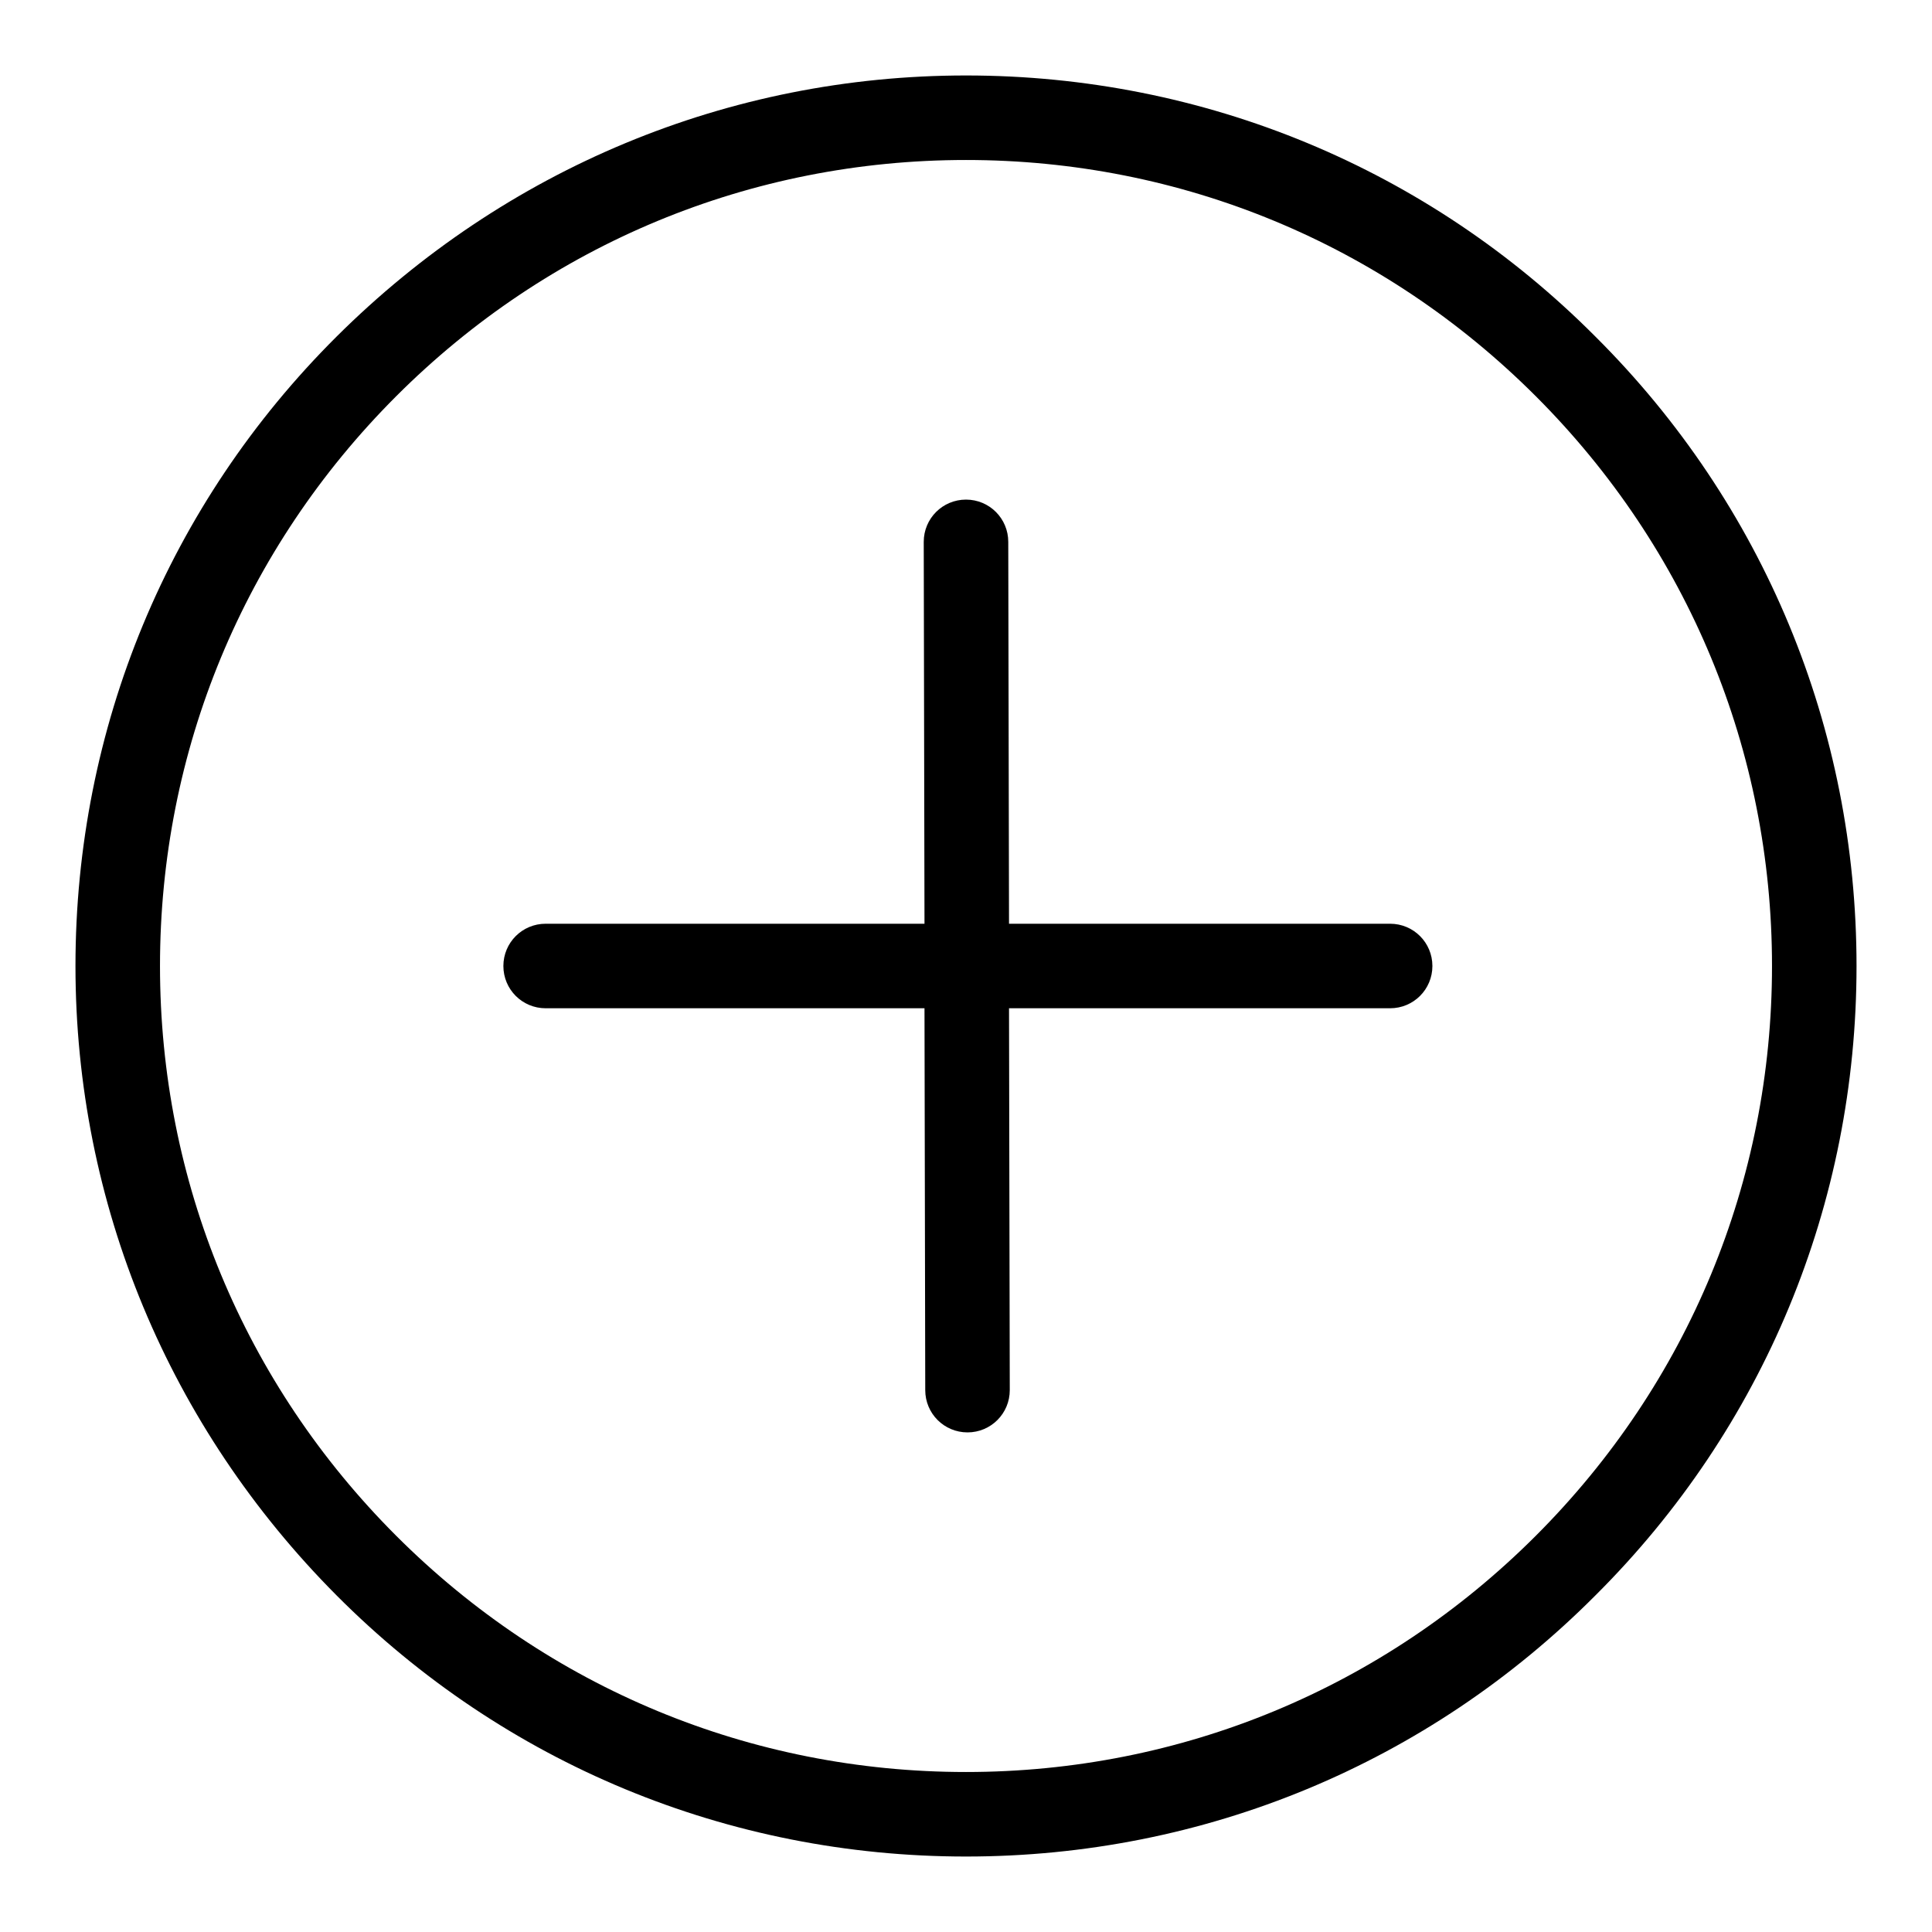
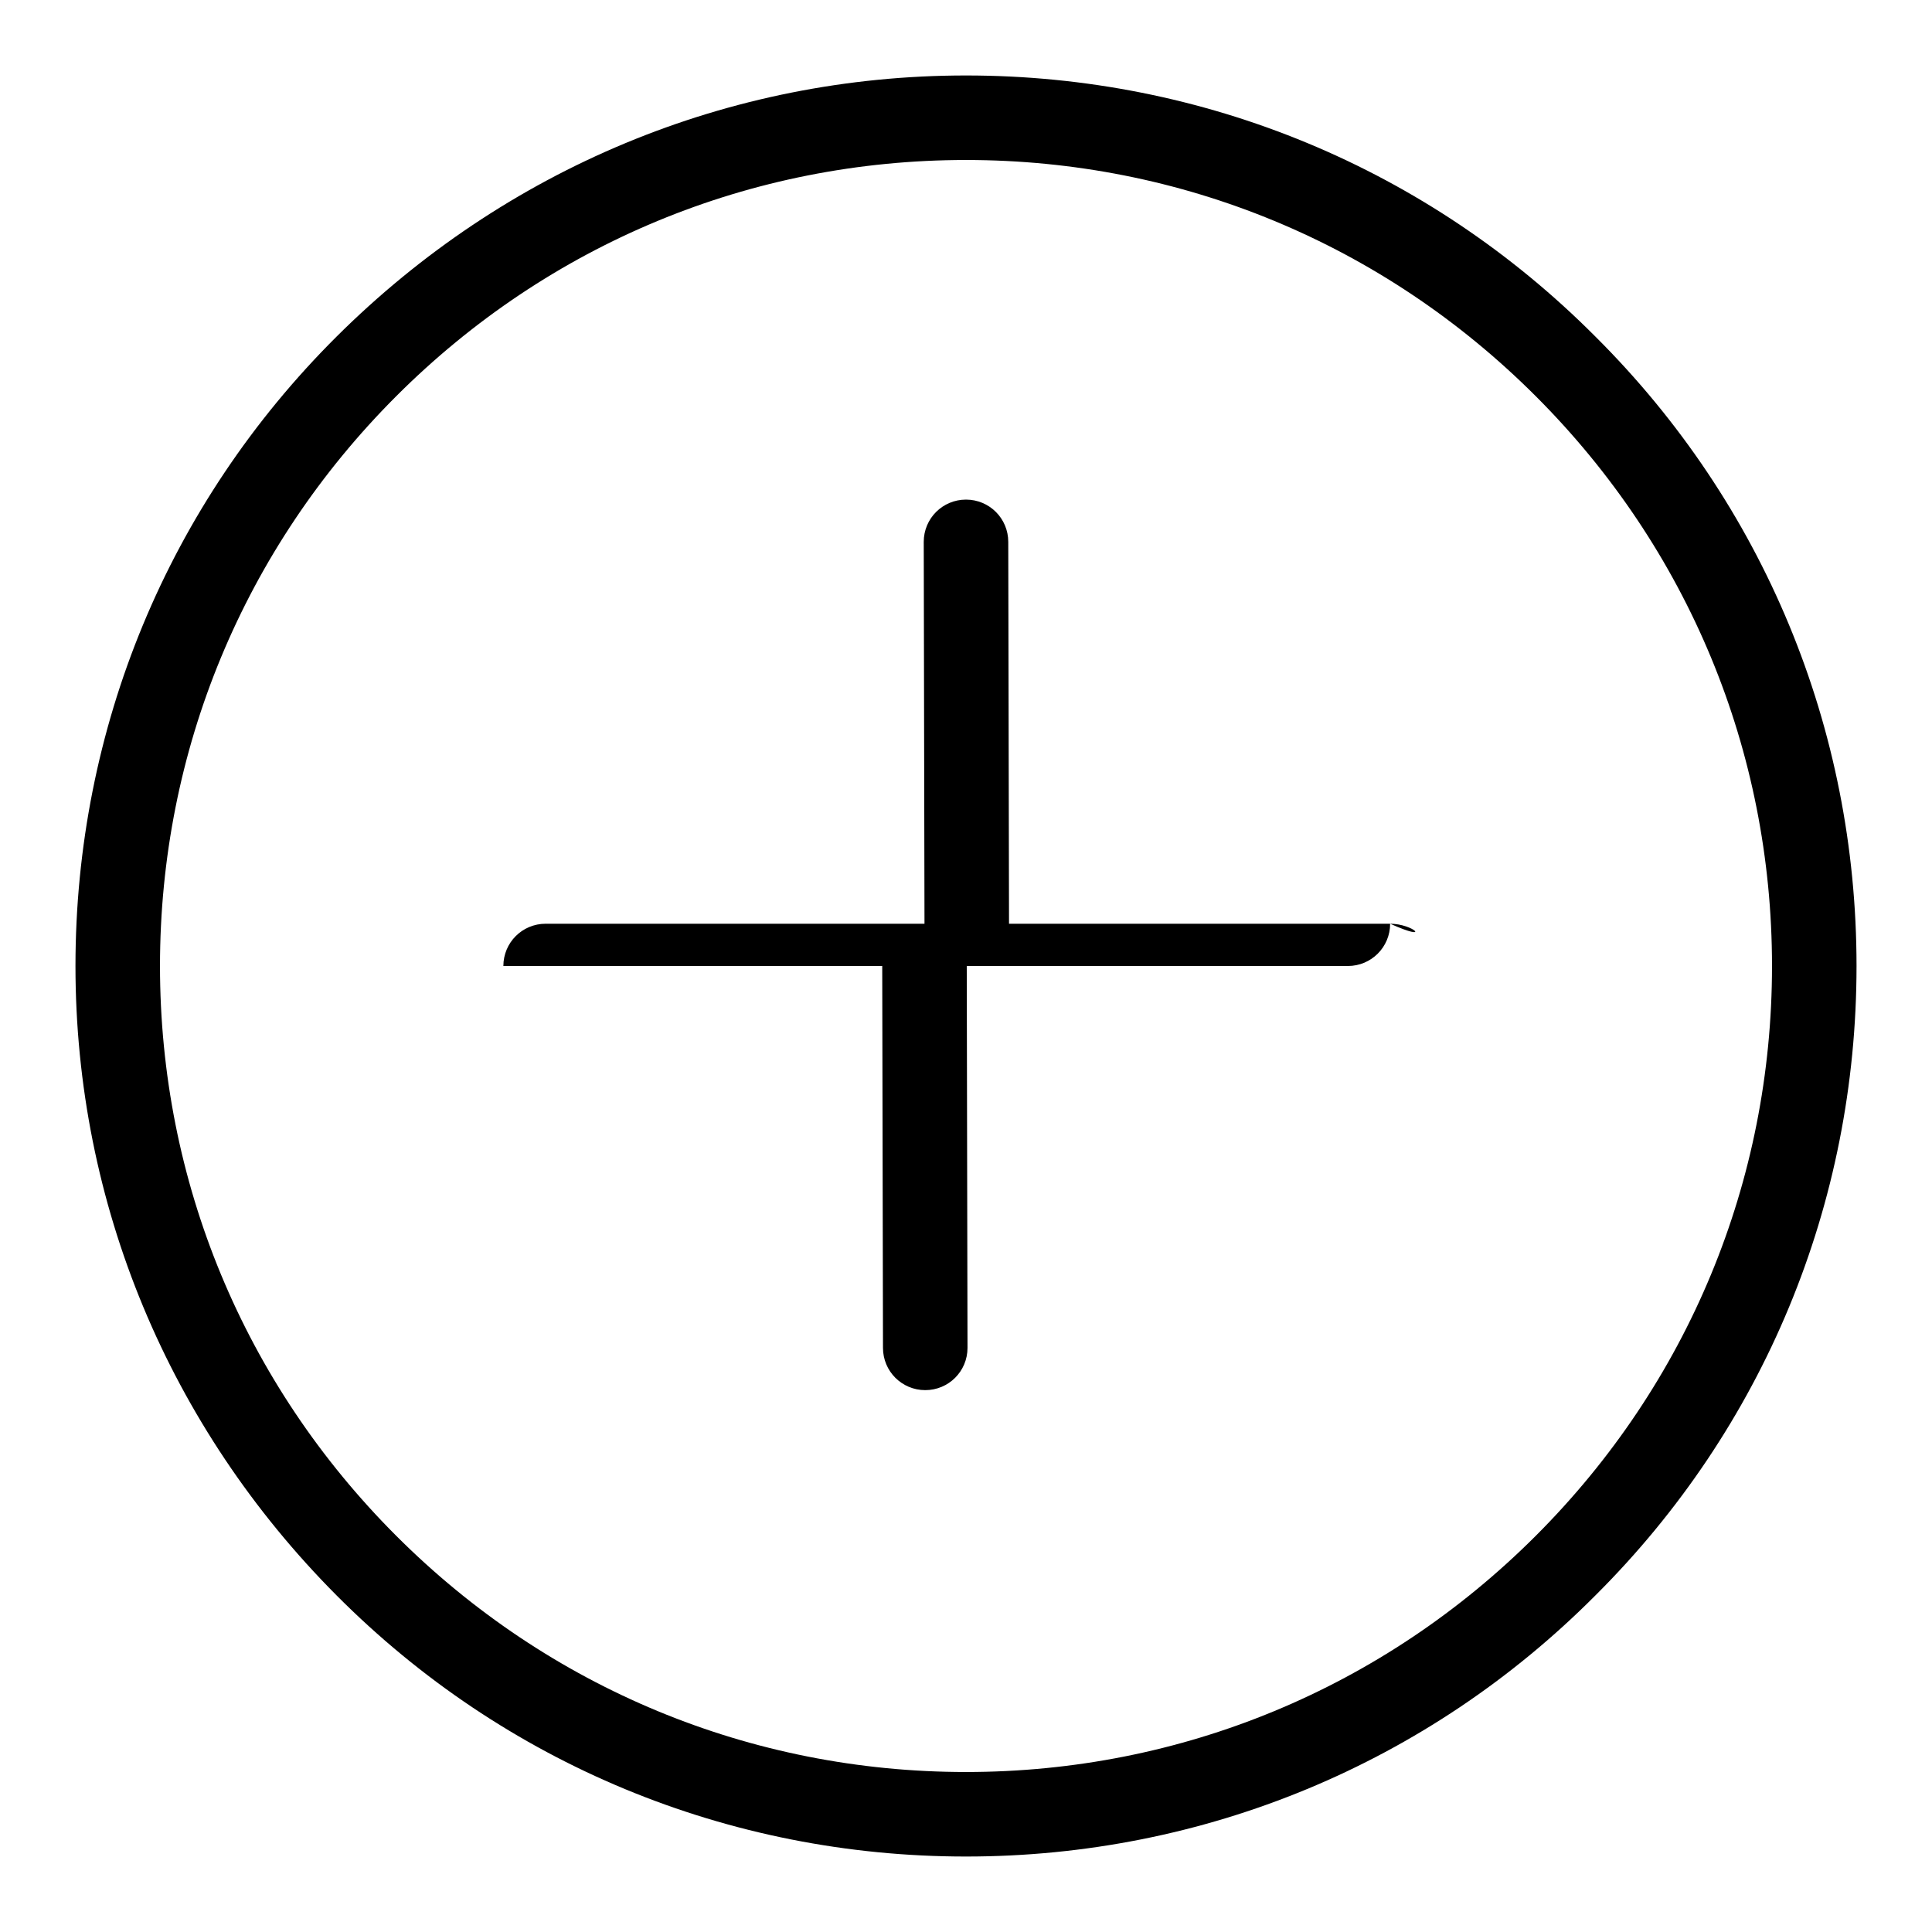
<svg xmlns="http://www.w3.org/2000/svg" version="1.1" x="0px" y="0px" viewBox="0 0 256 256" enable-background="new 0 0 256 256" xml:space="preserve">
  <g>
-     <path fill="#000000" d="M128,246c-31.5,0-61.2-12.3-83.4-34.6S10,159.5,10,128c0-31.5,12.3-61.2,34.6-83.4S96.5,10,128,10 c31.5,0,61.2,12.3,83.4,34.6C233.7,66.8,246,96.5,246,128c0,31.5-12.3,61.2-34.6,83.4C189.2,233.7,159.5,246,128,246z M128,21.2 c-28.5,0-55.3,11.1-75.5,31.3c-20.2,20.2-31.3,47-31.3,75.5s11.1,55.3,31.3,75.5c20.2,20.2,47,31.3,75.5,31.3s55.3-11.1,75.5-31.3 c20.2-20.2,31.3-47,31.3-75.5c0-28.5-11.1-55.3-31.3-75.5C183.3,32.3,156.5,21.2,128,21.2z M184.2,122.4h-50.5l-0.1-50.6 c0-3.1-2.5-5.6-5.6-5.6h0c-3.1,0-5.6,2.5-5.6,5.6l0.1,50.6H72.3c-3.1,0-5.6,2.5-5.6,5.6c0,3.1,2.5,5.6,5.6,5.6h50.2l0.1,50.6 c0,3.1,2.5,5.6,5.6,5.6h0c3.1,0,5.6-2.5,5.6-5.6l-0.1-50.6h50.5c3.1,0,5.6-2.5,5.6-5.6C189.8,124.9,187.3,122.4,184.2,122.4z" />
+     <path fill="#000000" d="M128,246c-31.5,0-61.2-12.3-83.4-34.6S10,159.5,10,128c0-31.5,12.3-61.2,34.6-83.4S96.5,10,128,10 c31.5,0,61.2,12.3,83.4,34.6C233.7,66.8,246,96.5,246,128c0,31.5-12.3,61.2-34.6,83.4C189.2,233.7,159.5,246,128,246z M128,21.2 c-28.5,0-55.3,11.1-75.5,31.3c-20.2,20.2-31.3,47-31.3,75.5s11.1,55.3,31.3,75.5c20.2,20.2,47,31.3,75.5,31.3s55.3-11.1,75.5-31.3 c20.2-20.2,31.3-47,31.3-75.5c0-28.5-11.1-55.3-31.3-75.5C183.3,32.3,156.5,21.2,128,21.2z M184.2,122.4h-50.5l-0.1-50.6 c0-3.1-2.5-5.6-5.6-5.6h0c-3.1,0-5.6,2.5-5.6,5.6l0.1,50.6H72.3c-3.1,0-5.6,2.5-5.6,5.6h50.2l0.1,50.6 c0,3.1,2.5,5.6,5.6,5.6h0c3.1,0,5.6-2.5,5.6-5.6l-0.1-50.6h50.5c3.1,0,5.6-2.5,5.6-5.6C189.8,124.9,187.3,122.4,184.2,122.4z" />
  </g>
</svg>